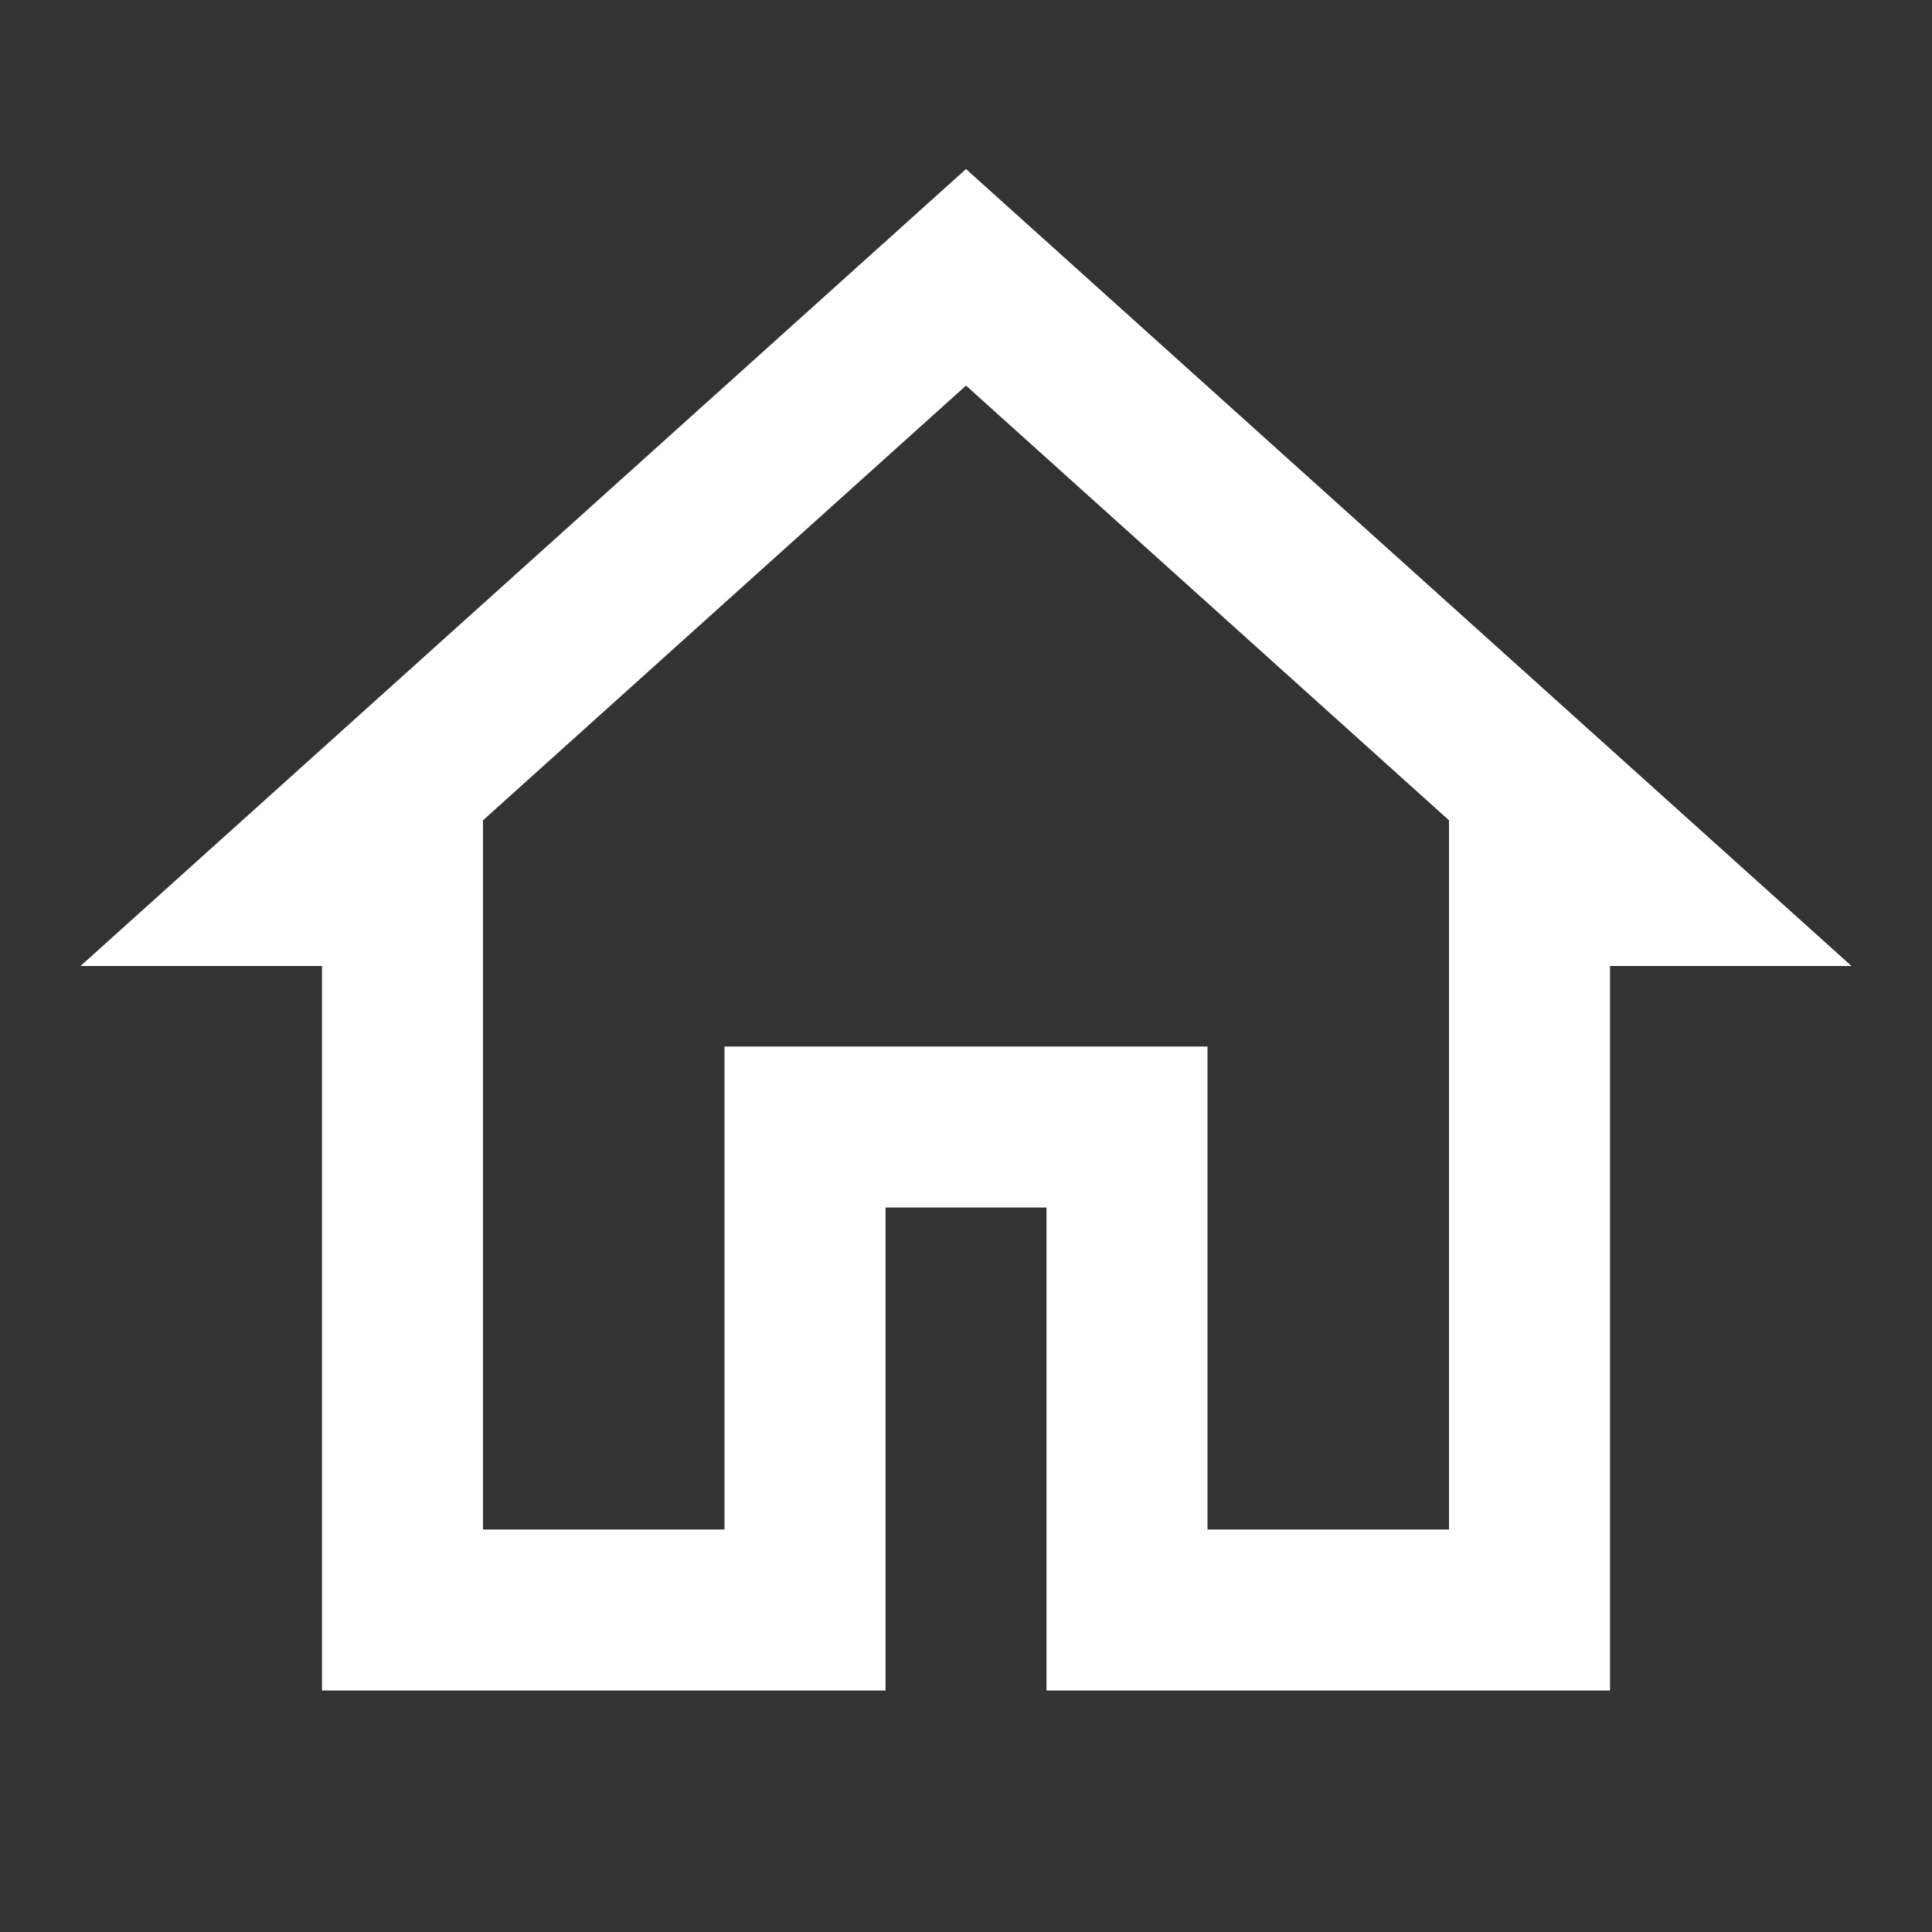
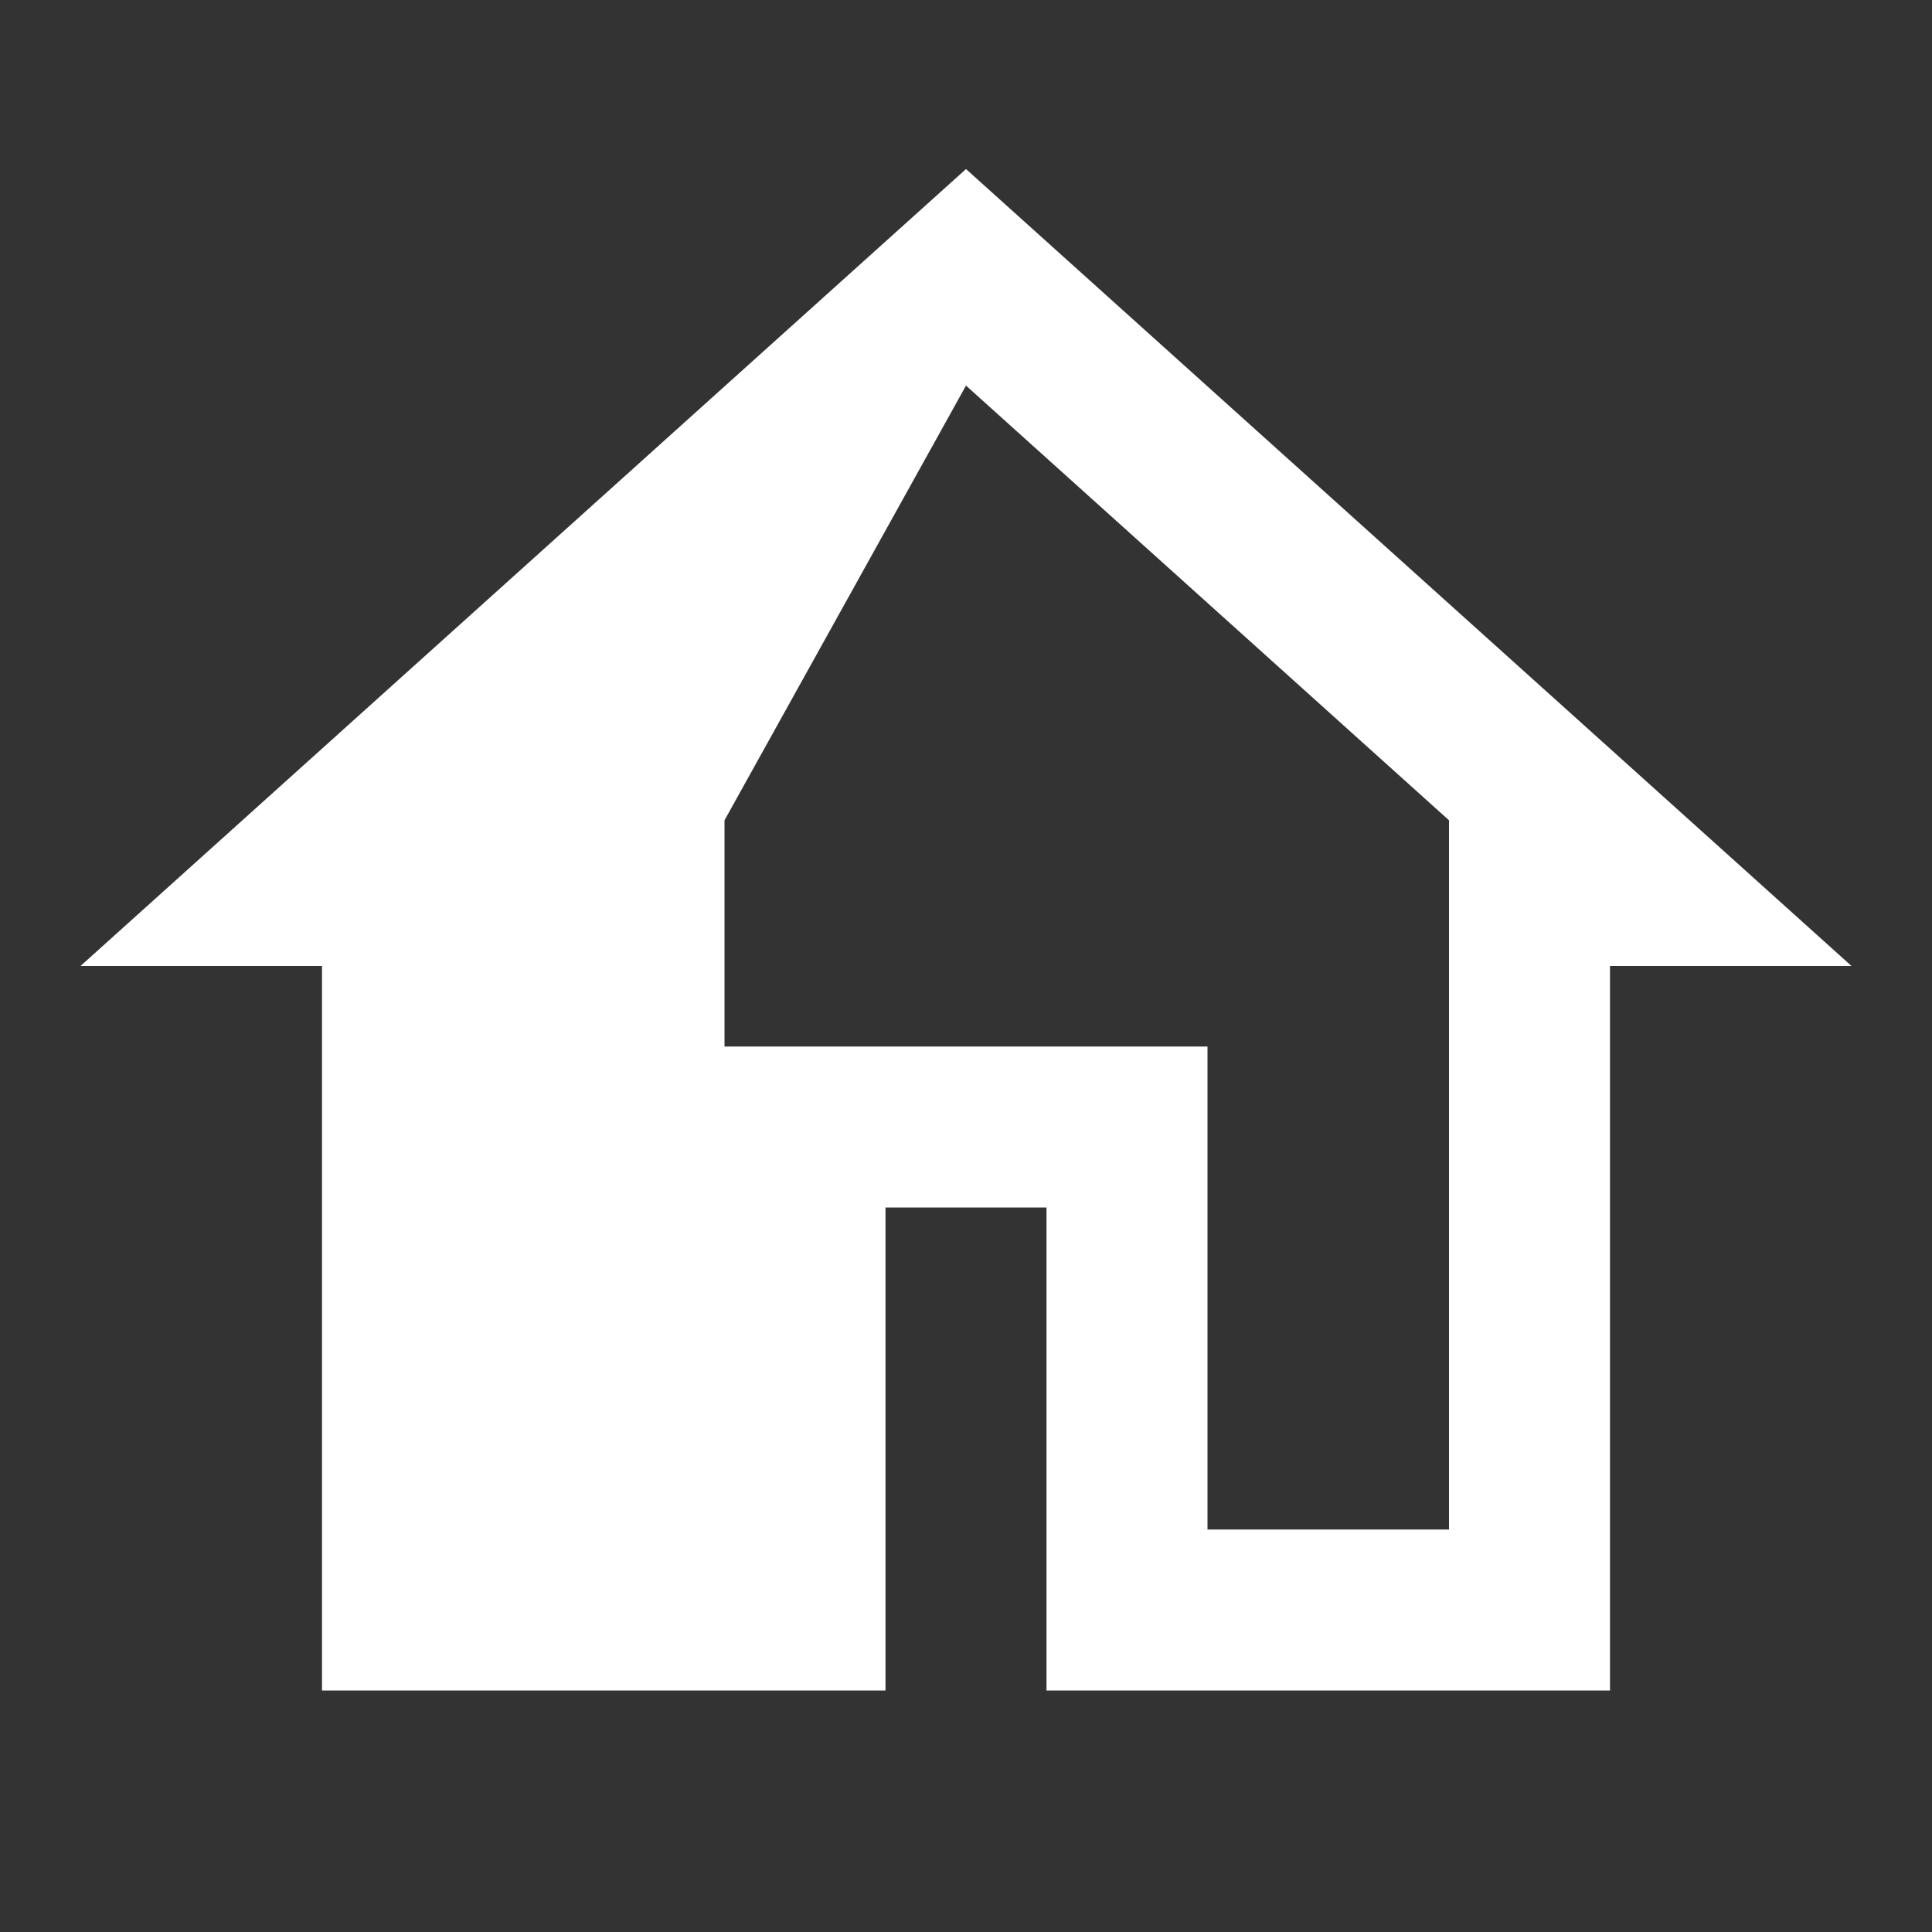
<svg xmlns="http://www.w3.org/2000/svg" id="Layer_1" data-name="Layer 1" viewBox="0 0 24 24">
  <rect x="0" y="0" width="24" height="24" fill="#333333" stroke="none" />
  <defs>
    <style>.cls-1{fill:#fff;}</style>
  </defs>
-   <path class="cls-1" d="M12,2.1,1,12H4v9h7V15h2v6h7V12h3Zm0,2.69,6,5.4V19H15V13H9v6H6V10.19Z" />
+   <path class="cls-1" d="M12,2.1,1,12H4v9h7V15h2v6h7V12h3Zm0,2.69,6,5.4V19H15V13H9v6V10.19Z" />
</svg>